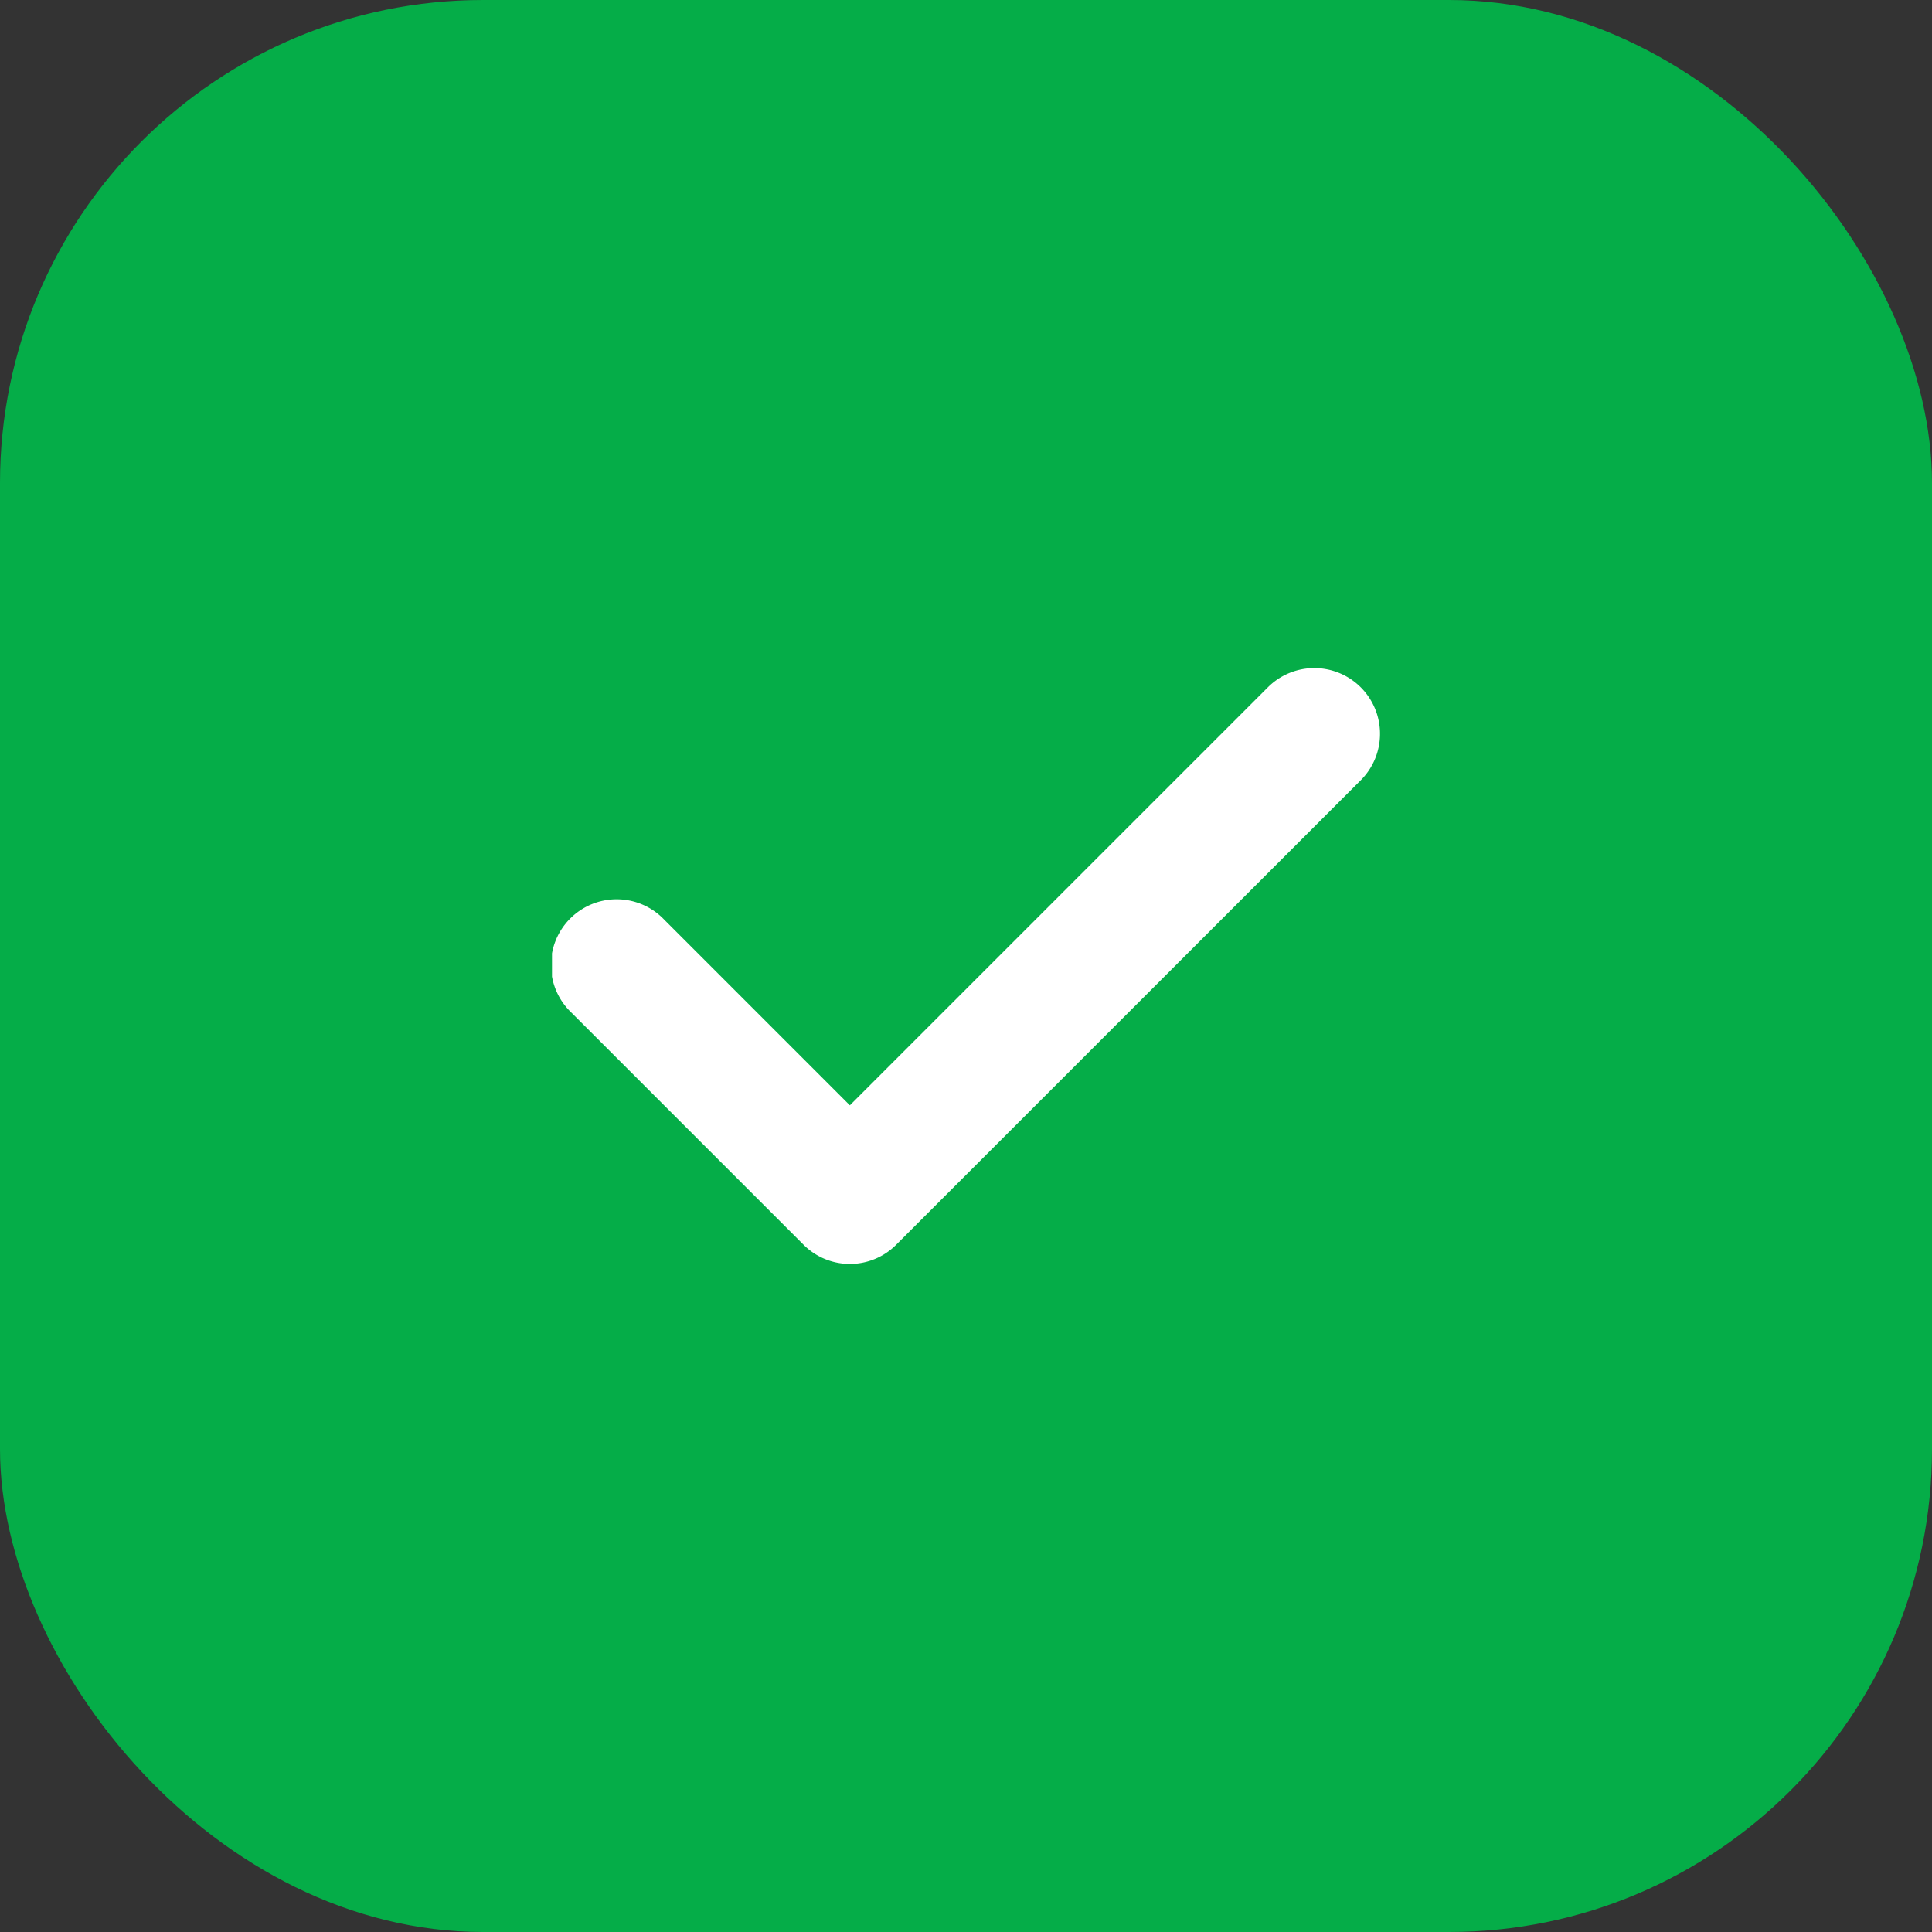
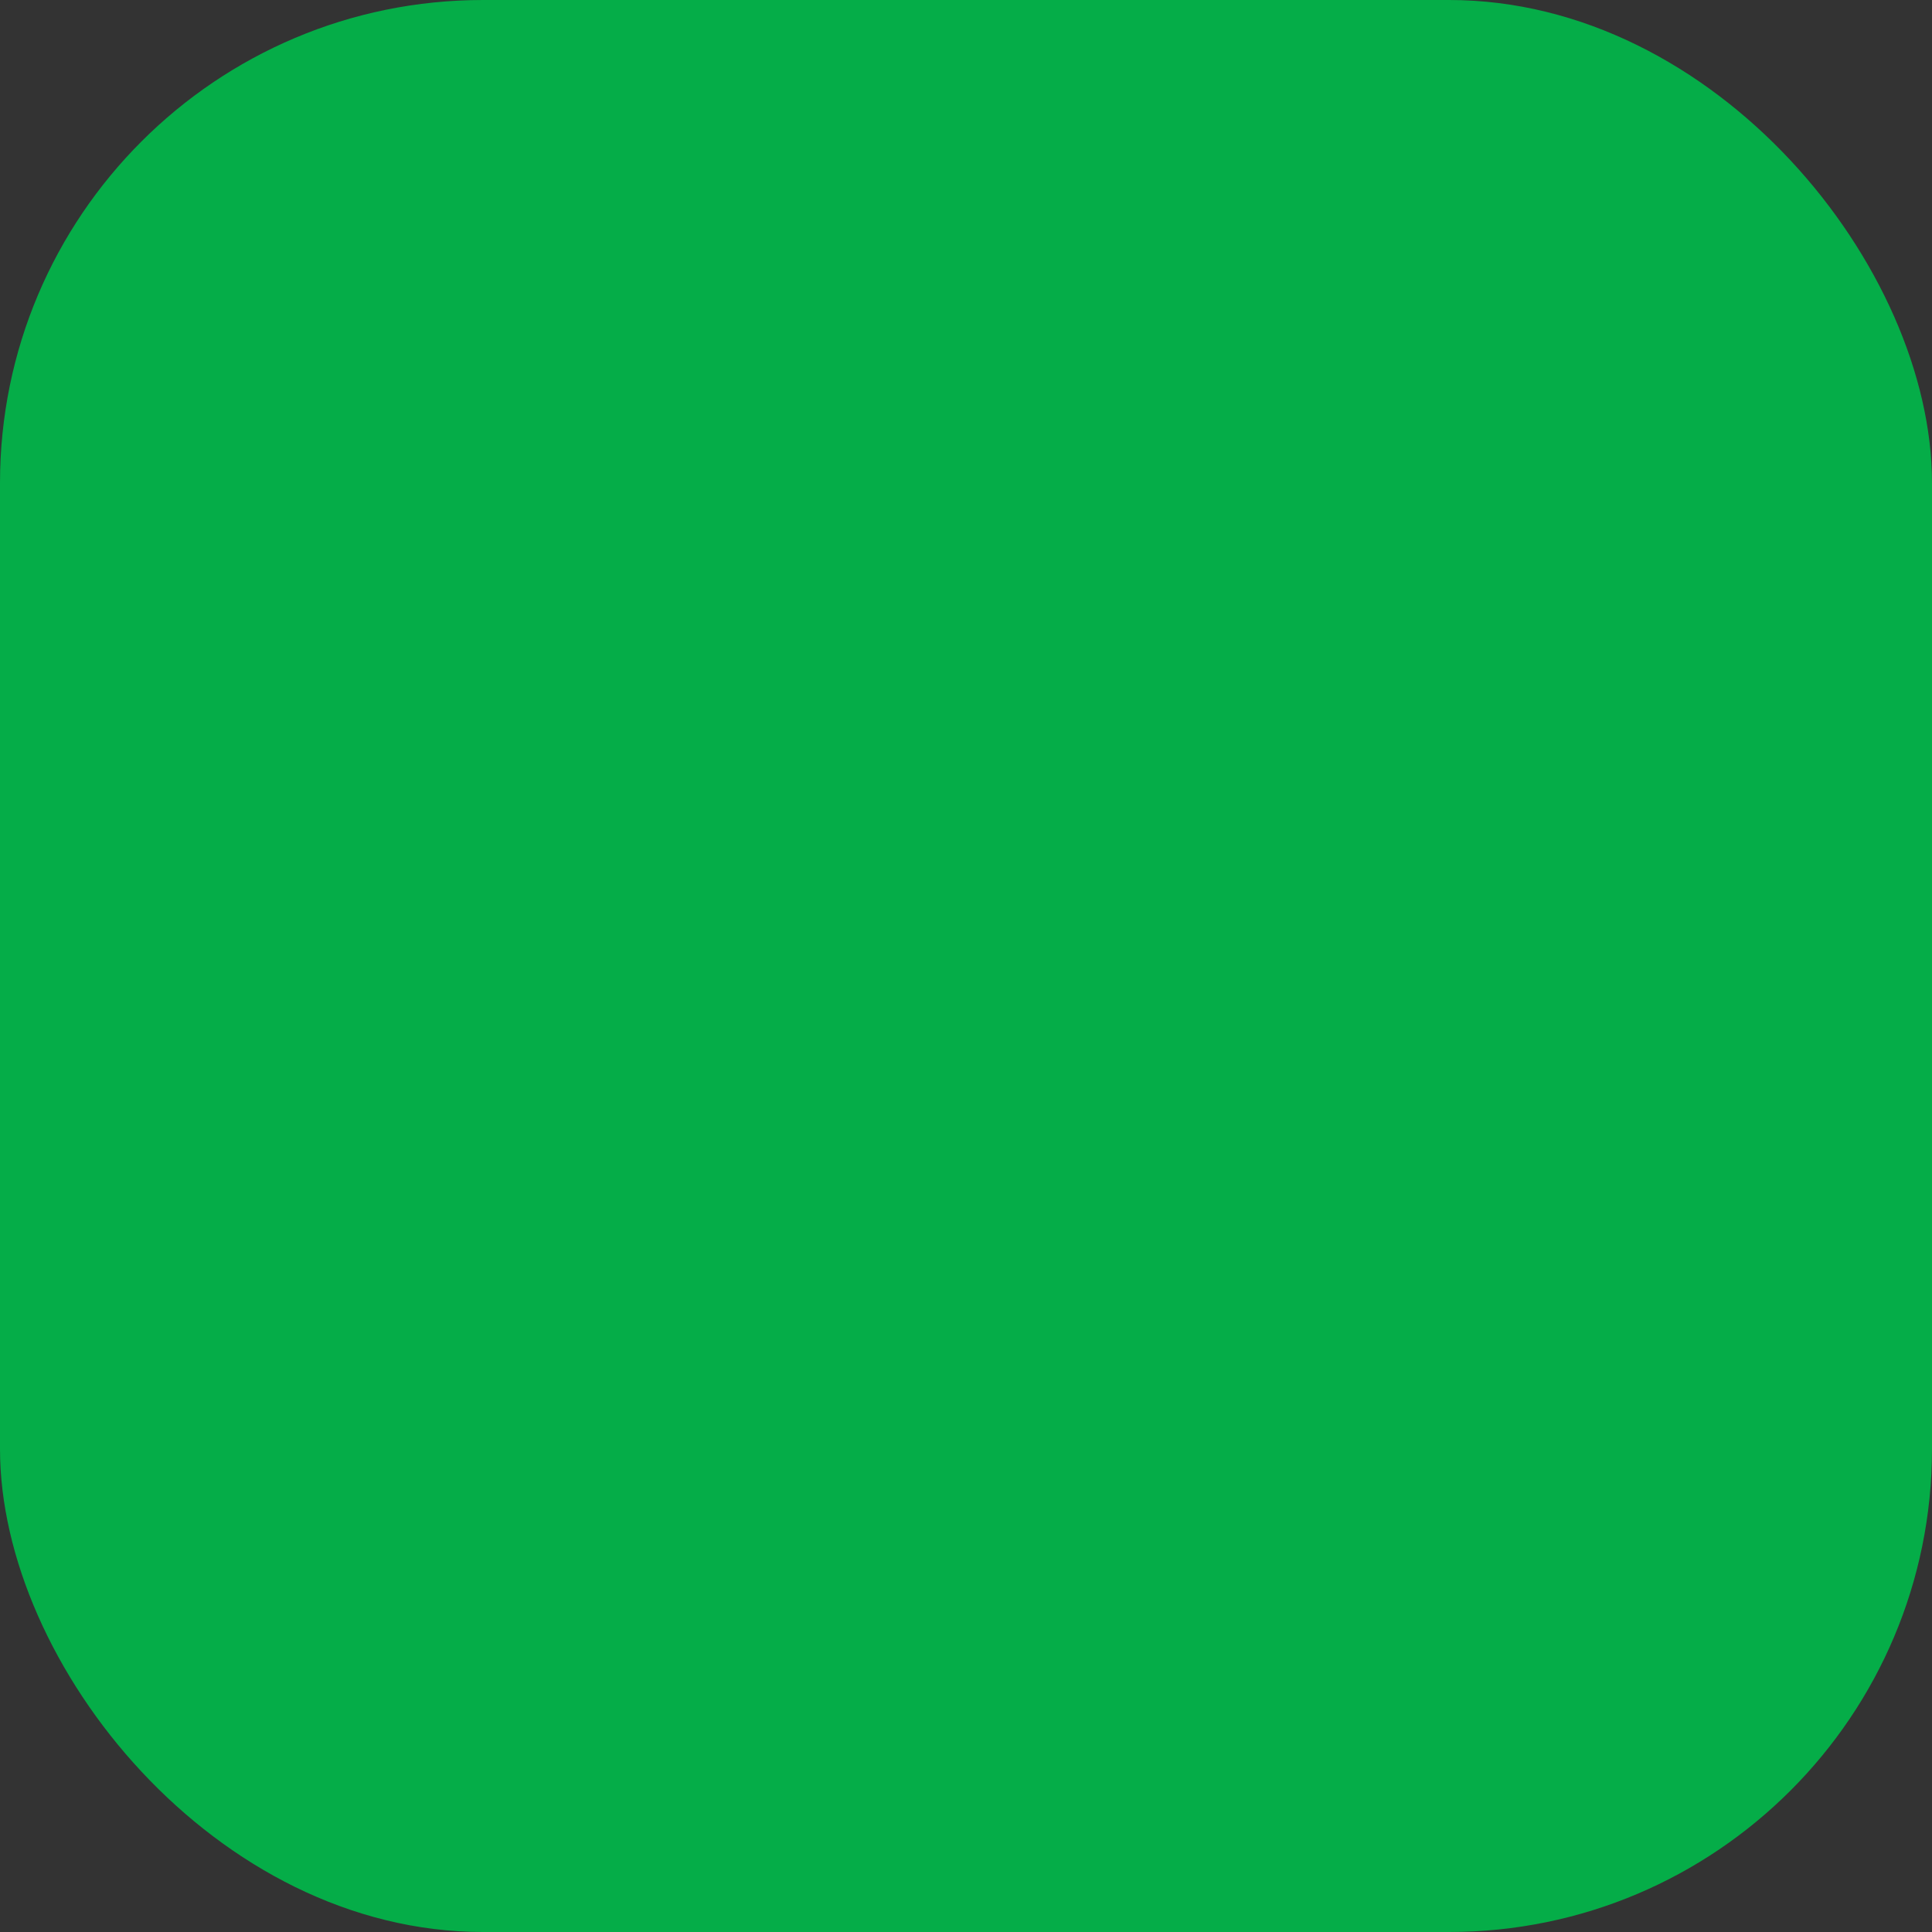
<svg xmlns="http://www.w3.org/2000/svg" width="28" height="28" fill="none">
  <rect width="100%" height="100%" fill="#333333" stroke="none" />
  <rect width="28" height="28" rx="7" fill="#05AD48" />
  <g clip-path="url(#clip0_1491_43709)">
-     <path d="M19.721 9.961a.952.952 0 00-1.346 0l-6.058 6.058-2.692-2.692a.952.952 0 10-1.346 1.346l3.365 3.365a.949.949 0 001.346 0l6.731-6.73a.952.952 0 000-1.347z" fill="#fff" />
-   </g>
+     </g>
  <defs>
    <clipPath id="clip0_1491_43709">
-       <path fill="#fff" transform="translate(8 8)" d="M0 0h12v12H0z" />
+       <path fill="#fff" transform="translate(8 8)" d="M0 0h12v12z" />
    </clipPath>
  </defs>
</svg>